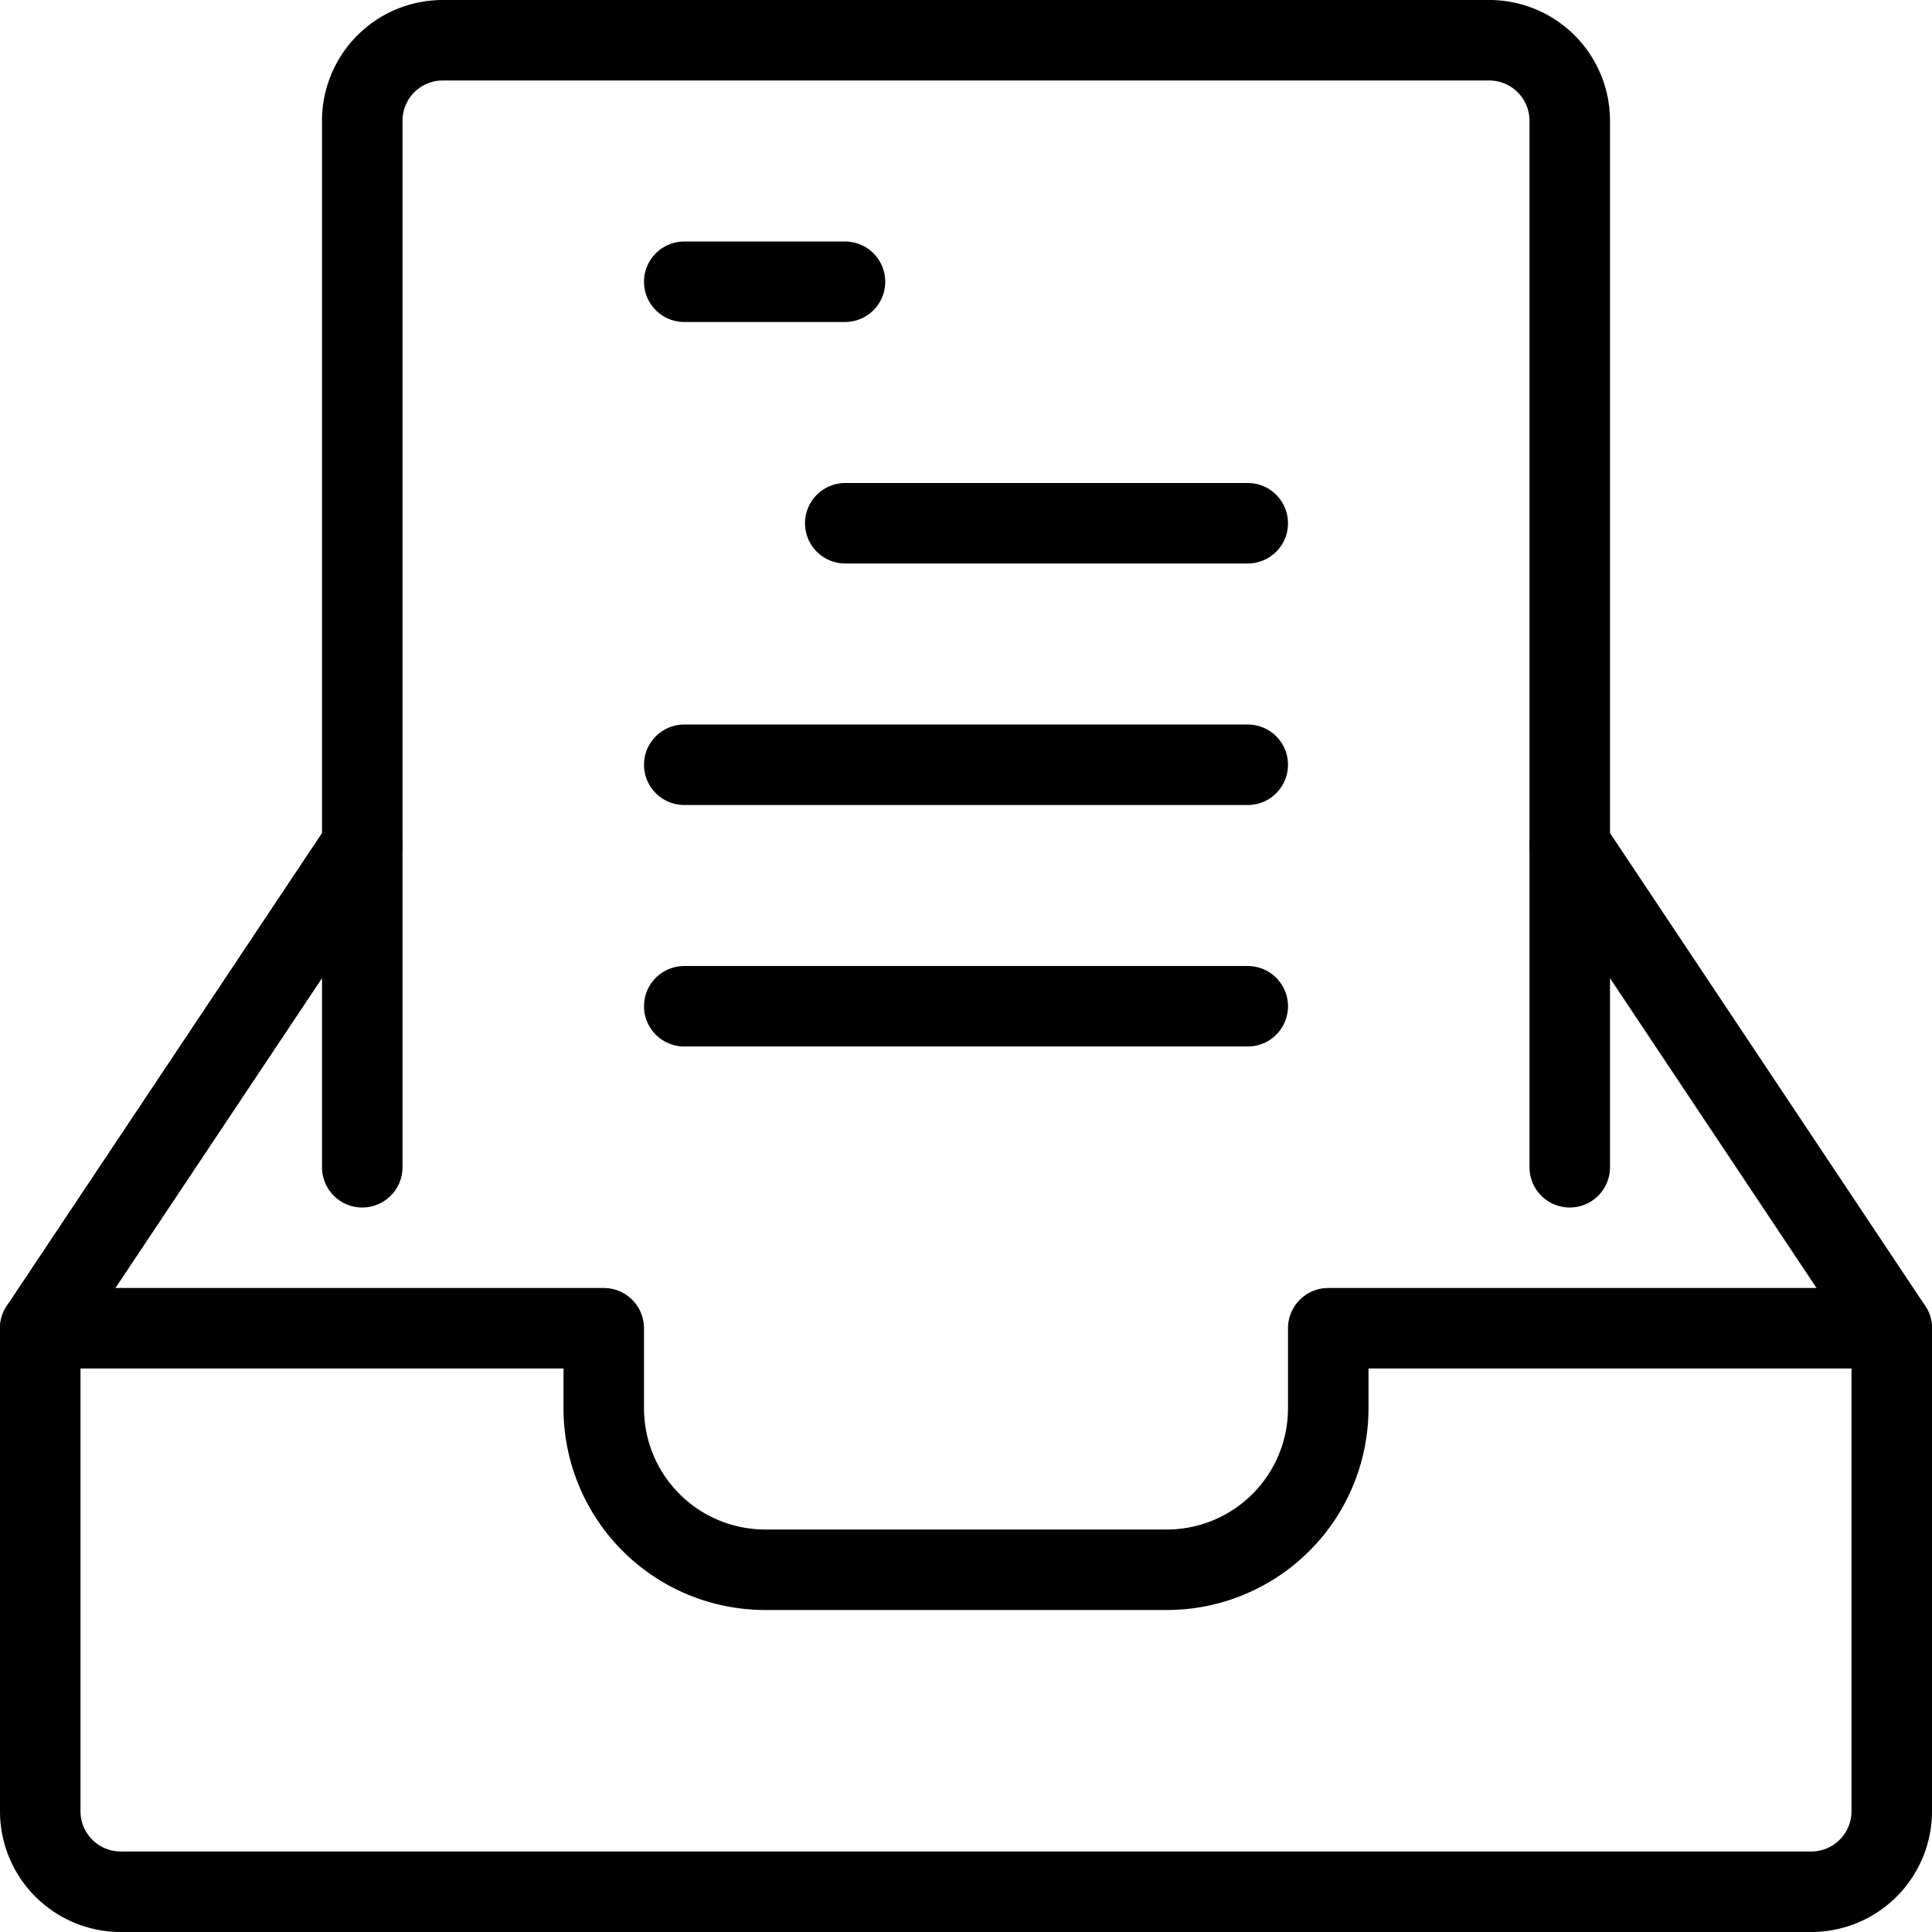
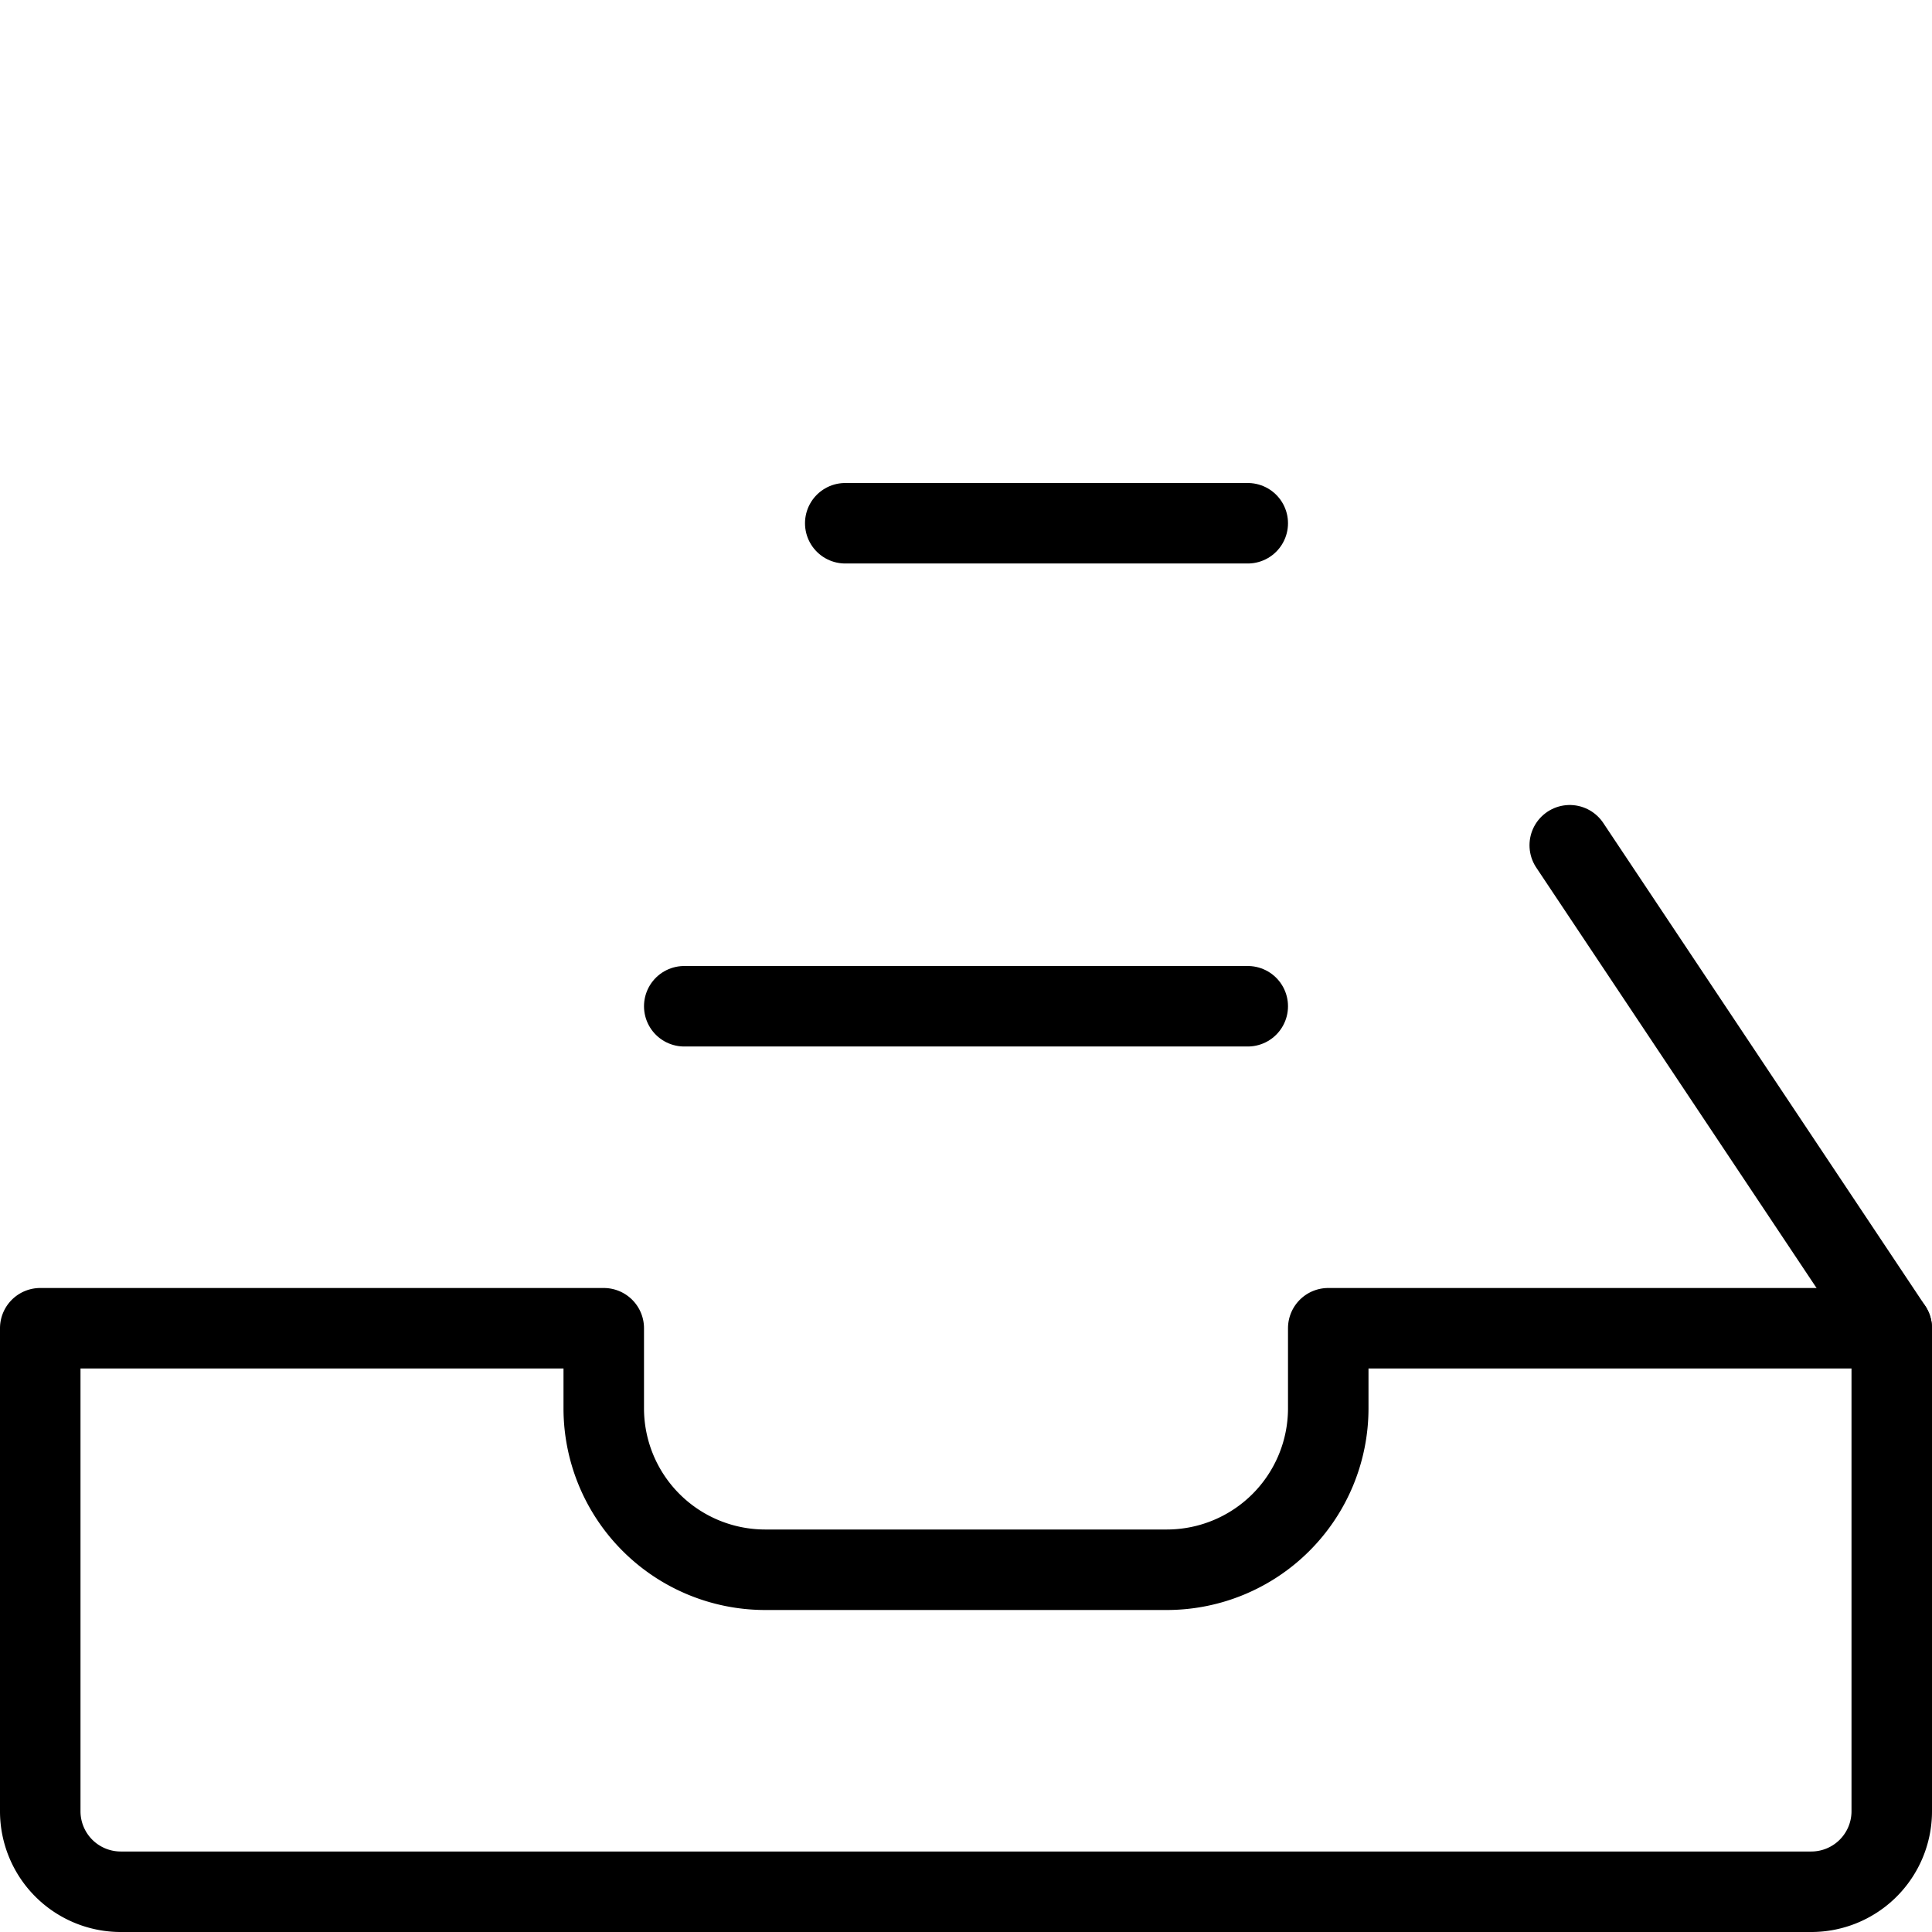
<svg xmlns="http://www.w3.org/2000/svg" viewBox="0 0 24 24">
  <g transform="matrix(1,0,0,1,0,0)">
-     <path d="M19.5,14.5V1.5a1,1,0,0,0-1-1H5.5a1,1,0,0,0-1,1v13" fill="none" stroke="#000000" stroke-linecap="round" stroke-linejoin="round" />
    <path d="M23.5,22.5a1,1,0,0,1-1,1H1.5a1,1,0,0,1-1-1v-6h7v1a2.006,2.006,0,0,0,2,2h5a2.006,2.006,0,0,0,2-2v-1h7Z" fill="none" stroke="#000000" stroke-linecap="round" stroke-linejoin="round" />
-     <path d="M0.5 16.5L4.5 10.5" fill="none" stroke="#000000" stroke-linecap="round" stroke-linejoin="round" />
    <path d="M19.5 10.5L23.5 16.5" fill="none" stroke="#000000" stroke-linecap="round" stroke-linejoin="round" />
-     <path d="M8.5 3.5L10.497 3.5" fill="none" stroke="#000000" stroke-linecap="round" stroke-linejoin="round" />
    <path d="M10.5 6.5L15.5 6.5" fill="none" stroke="#000000" stroke-linecap="round" stroke-linejoin="round" />
-     <path d="M8.5 9.5L15.5 9.5" fill="none" stroke="#000000" stroke-linecap="round" stroke-linejoin="round" />
    <path d="M8.5 12.5L15.5 12.5" fill="none" stroke="#000000" stroke-linecap="round" stroke-linejoin="round" />
  </g>
</svg>